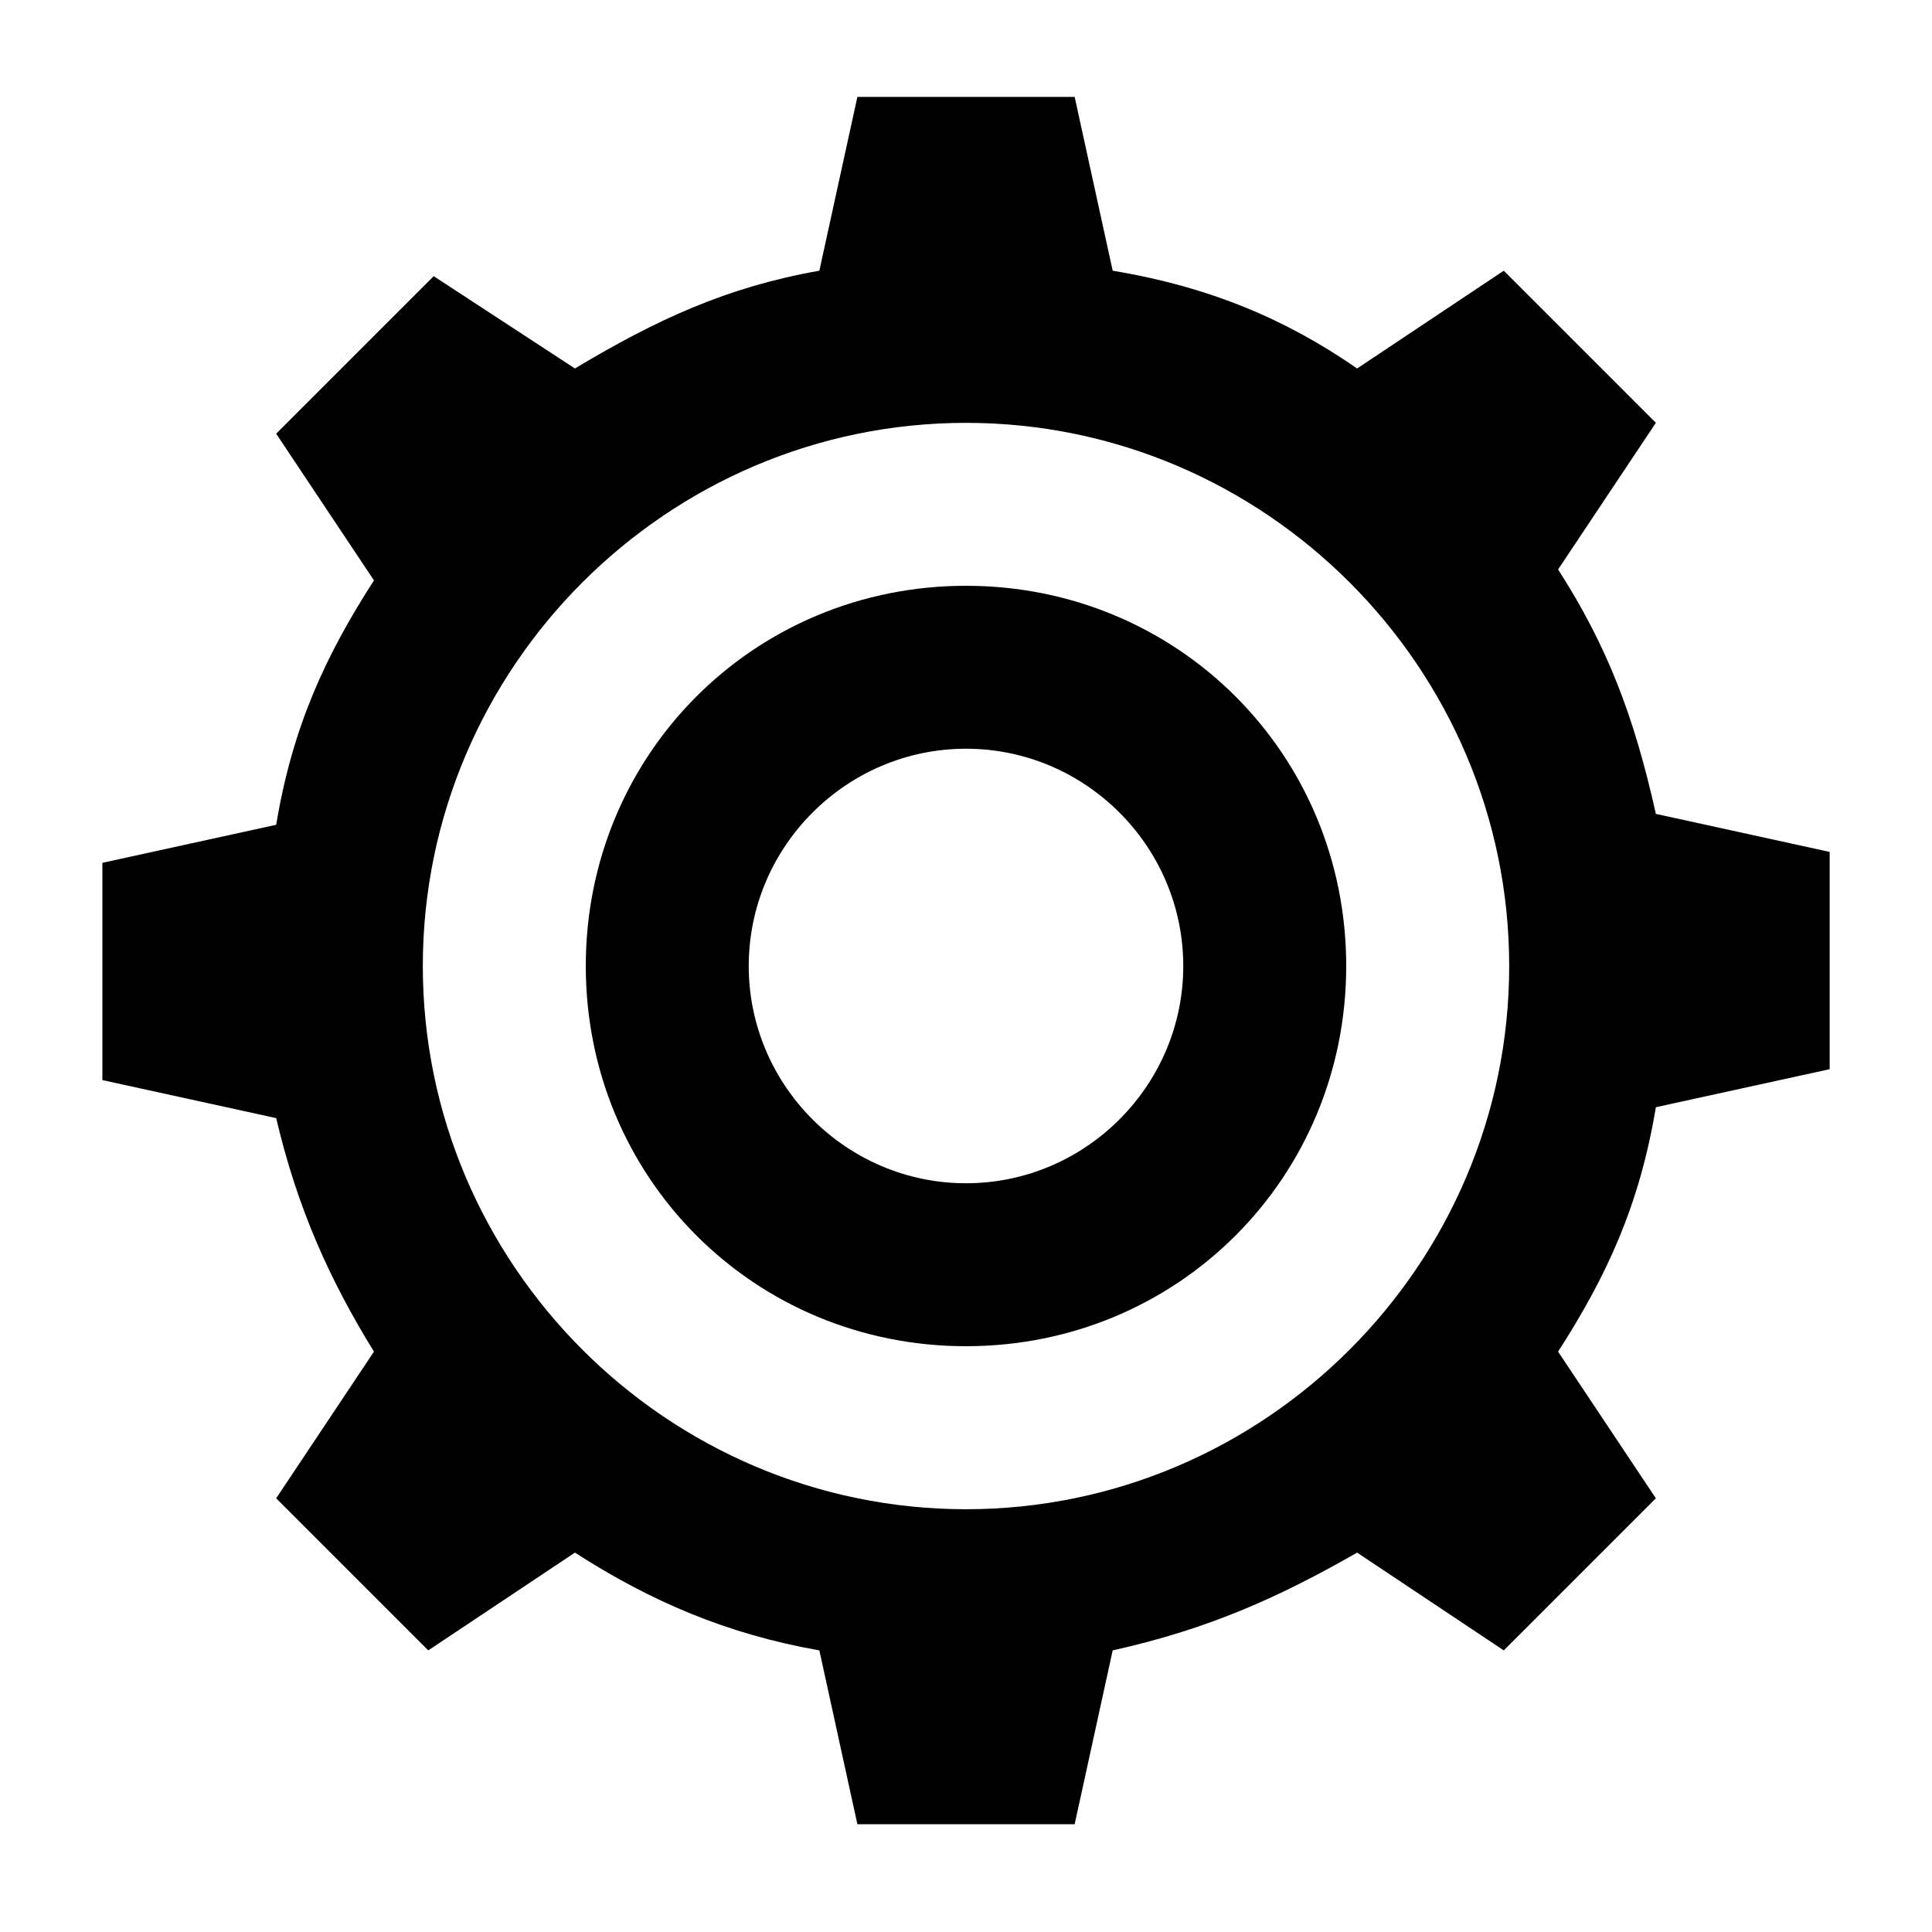
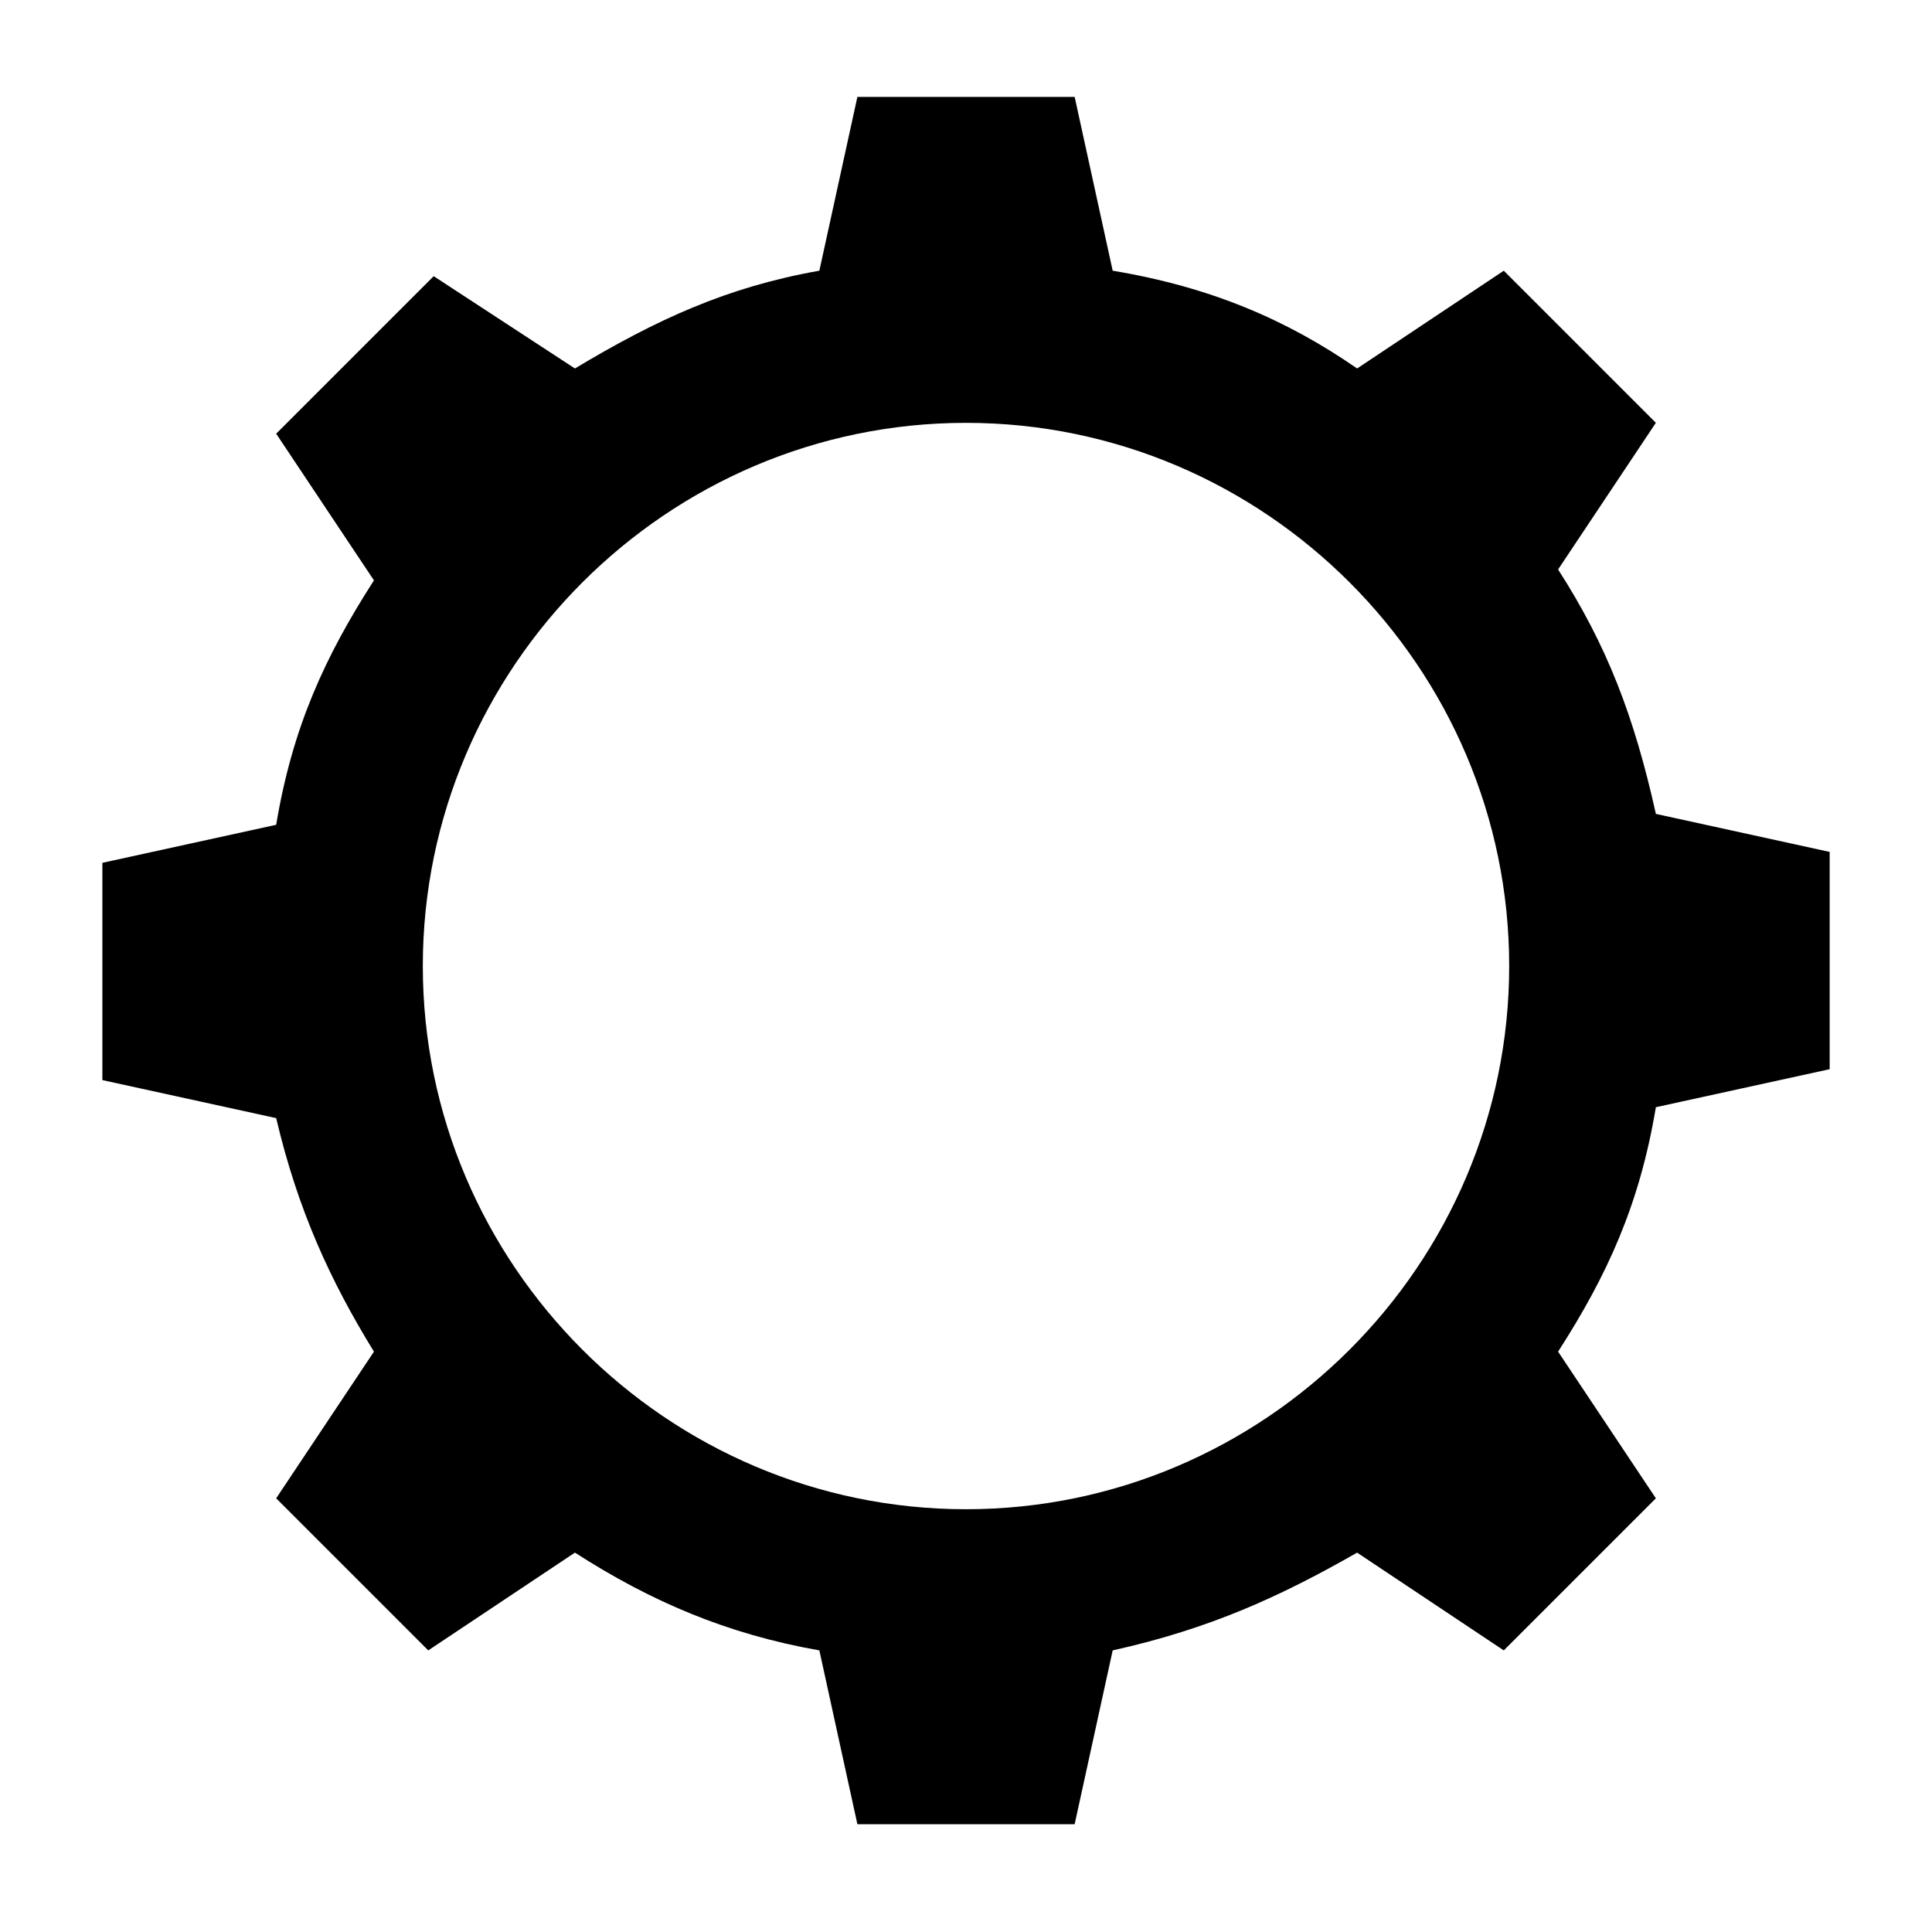
<svg xmlns="http://www.w3.org/2000/svg" fill="#000000" width="800px" height="800px" version="1.1" viewBox="144 144 512 512">
  <g>
    <path d="m243.1 502.2-25.91 38.867 40.305 40.305 38.867-25.91c20.152 12.957 40.305 21.594 64.777 25.91l10.078 46.062h57.578l10.078-46.062c25.91-5.758 44.625-14.395 64.777-25.91l38.867 25.91 40.305-40.305-25.91-38.867c12.957-20.152 21.594-38.867 25.91-64.777l46.062-10.078v-57.578l-46.062-10.078c-5.758-25.91-12.957-44.625-25.91-64.777l25.91-38.867-40.305-40.305-38.867 25.91c-18.715-12.957-38.867-21.594-64.777-25.91l-10.078-46.062h-57.578l-10.078 46.062c-24.473 4.32-43.184 12.957-64.777 25.91l-37.426-24.461-41.746 41.746 25.91 38.867c-12.957 20.152-21.594 38.867-25.91 64.777l-46.062 10.078v57.578l46.062 10.078c5.758 24.461 14.395 43.176 25.91 61.887zm156.9-246.14c79.172 0 143.95 64.777 143.95 143.95 0 79.172-64.777 143.95-143.95 143.95-79.172 0-143.95-64.777-143.95-143.95 0-79.172 64.773-143.95 143.95-143.95z" />
-     <path d="m400 500.76c56.141 0 100.76-44.625 100.76-100.76 0-56.141-44.625-100.76-100.76-100.76-56.141 0-100.76 44.625-100.76 100.76s44.621 100.76 100.76 100.76zm0-158.34c31.668 0 57.578 25.91 57.578 57.578s-25.91 57.578-57.578 57.578-57.578-25.91-57.578-57.578 25.91-57.578 57.578-57.578z" />
  </g>
</svg>